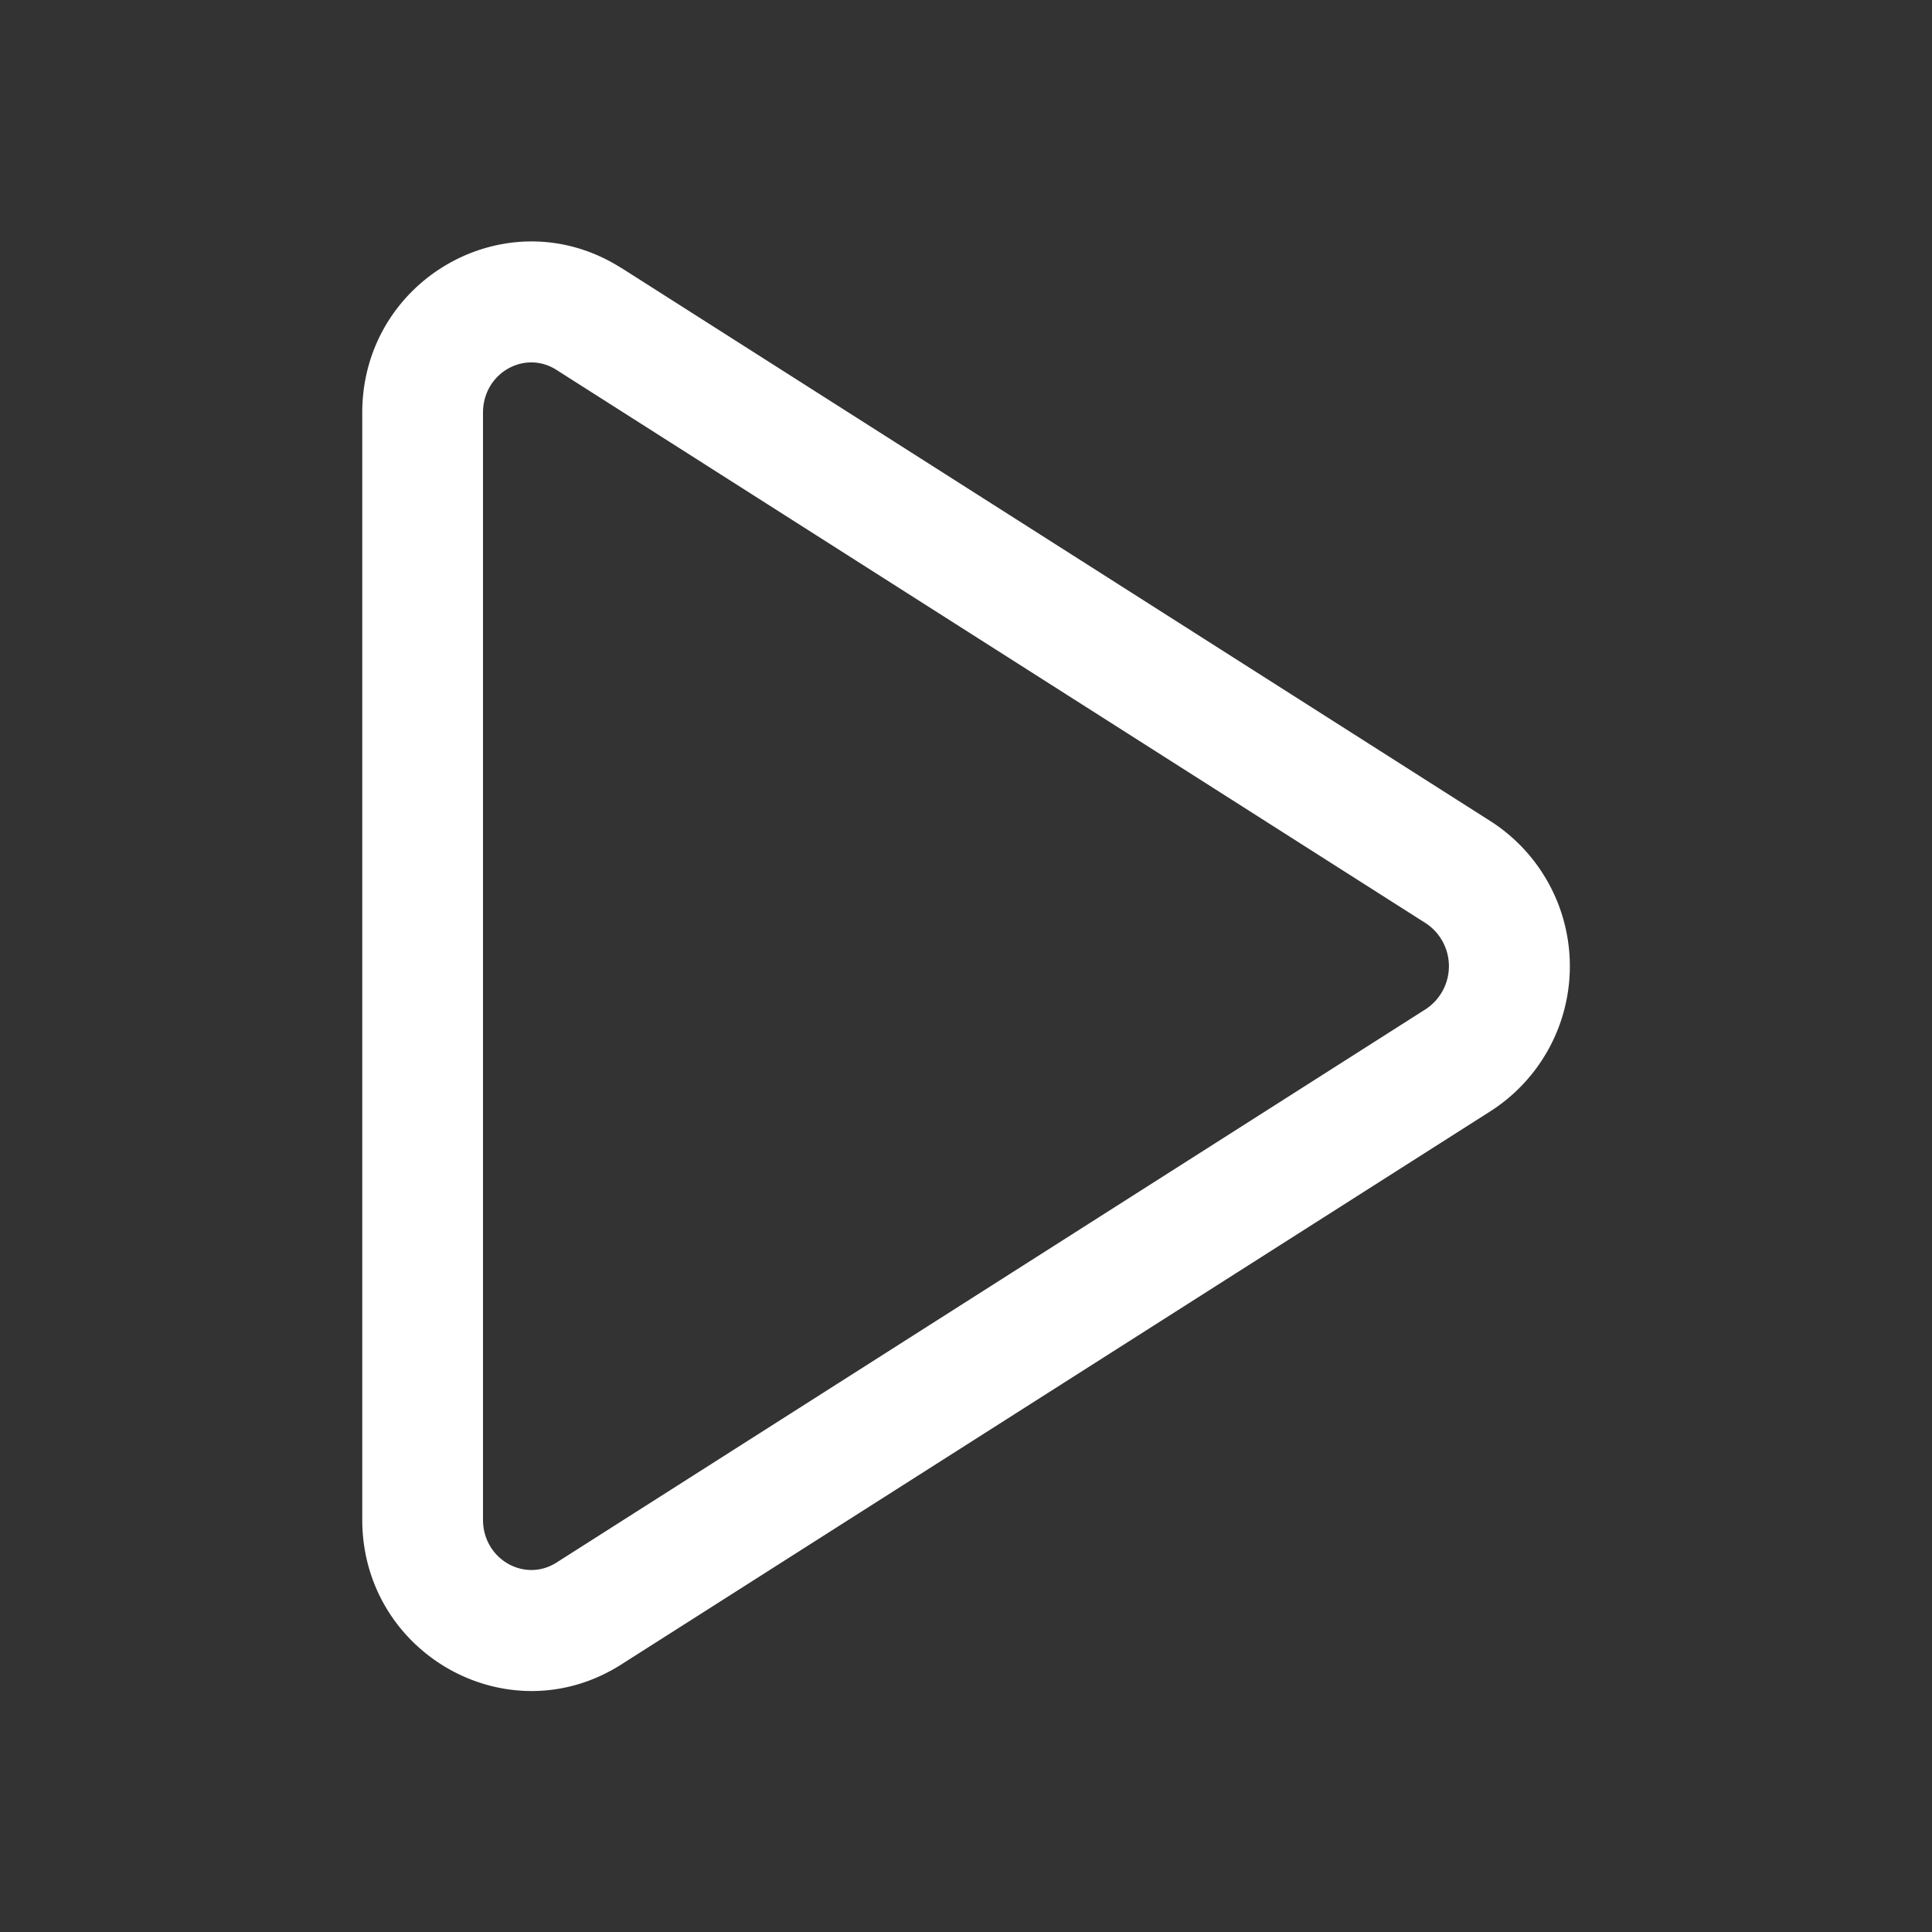
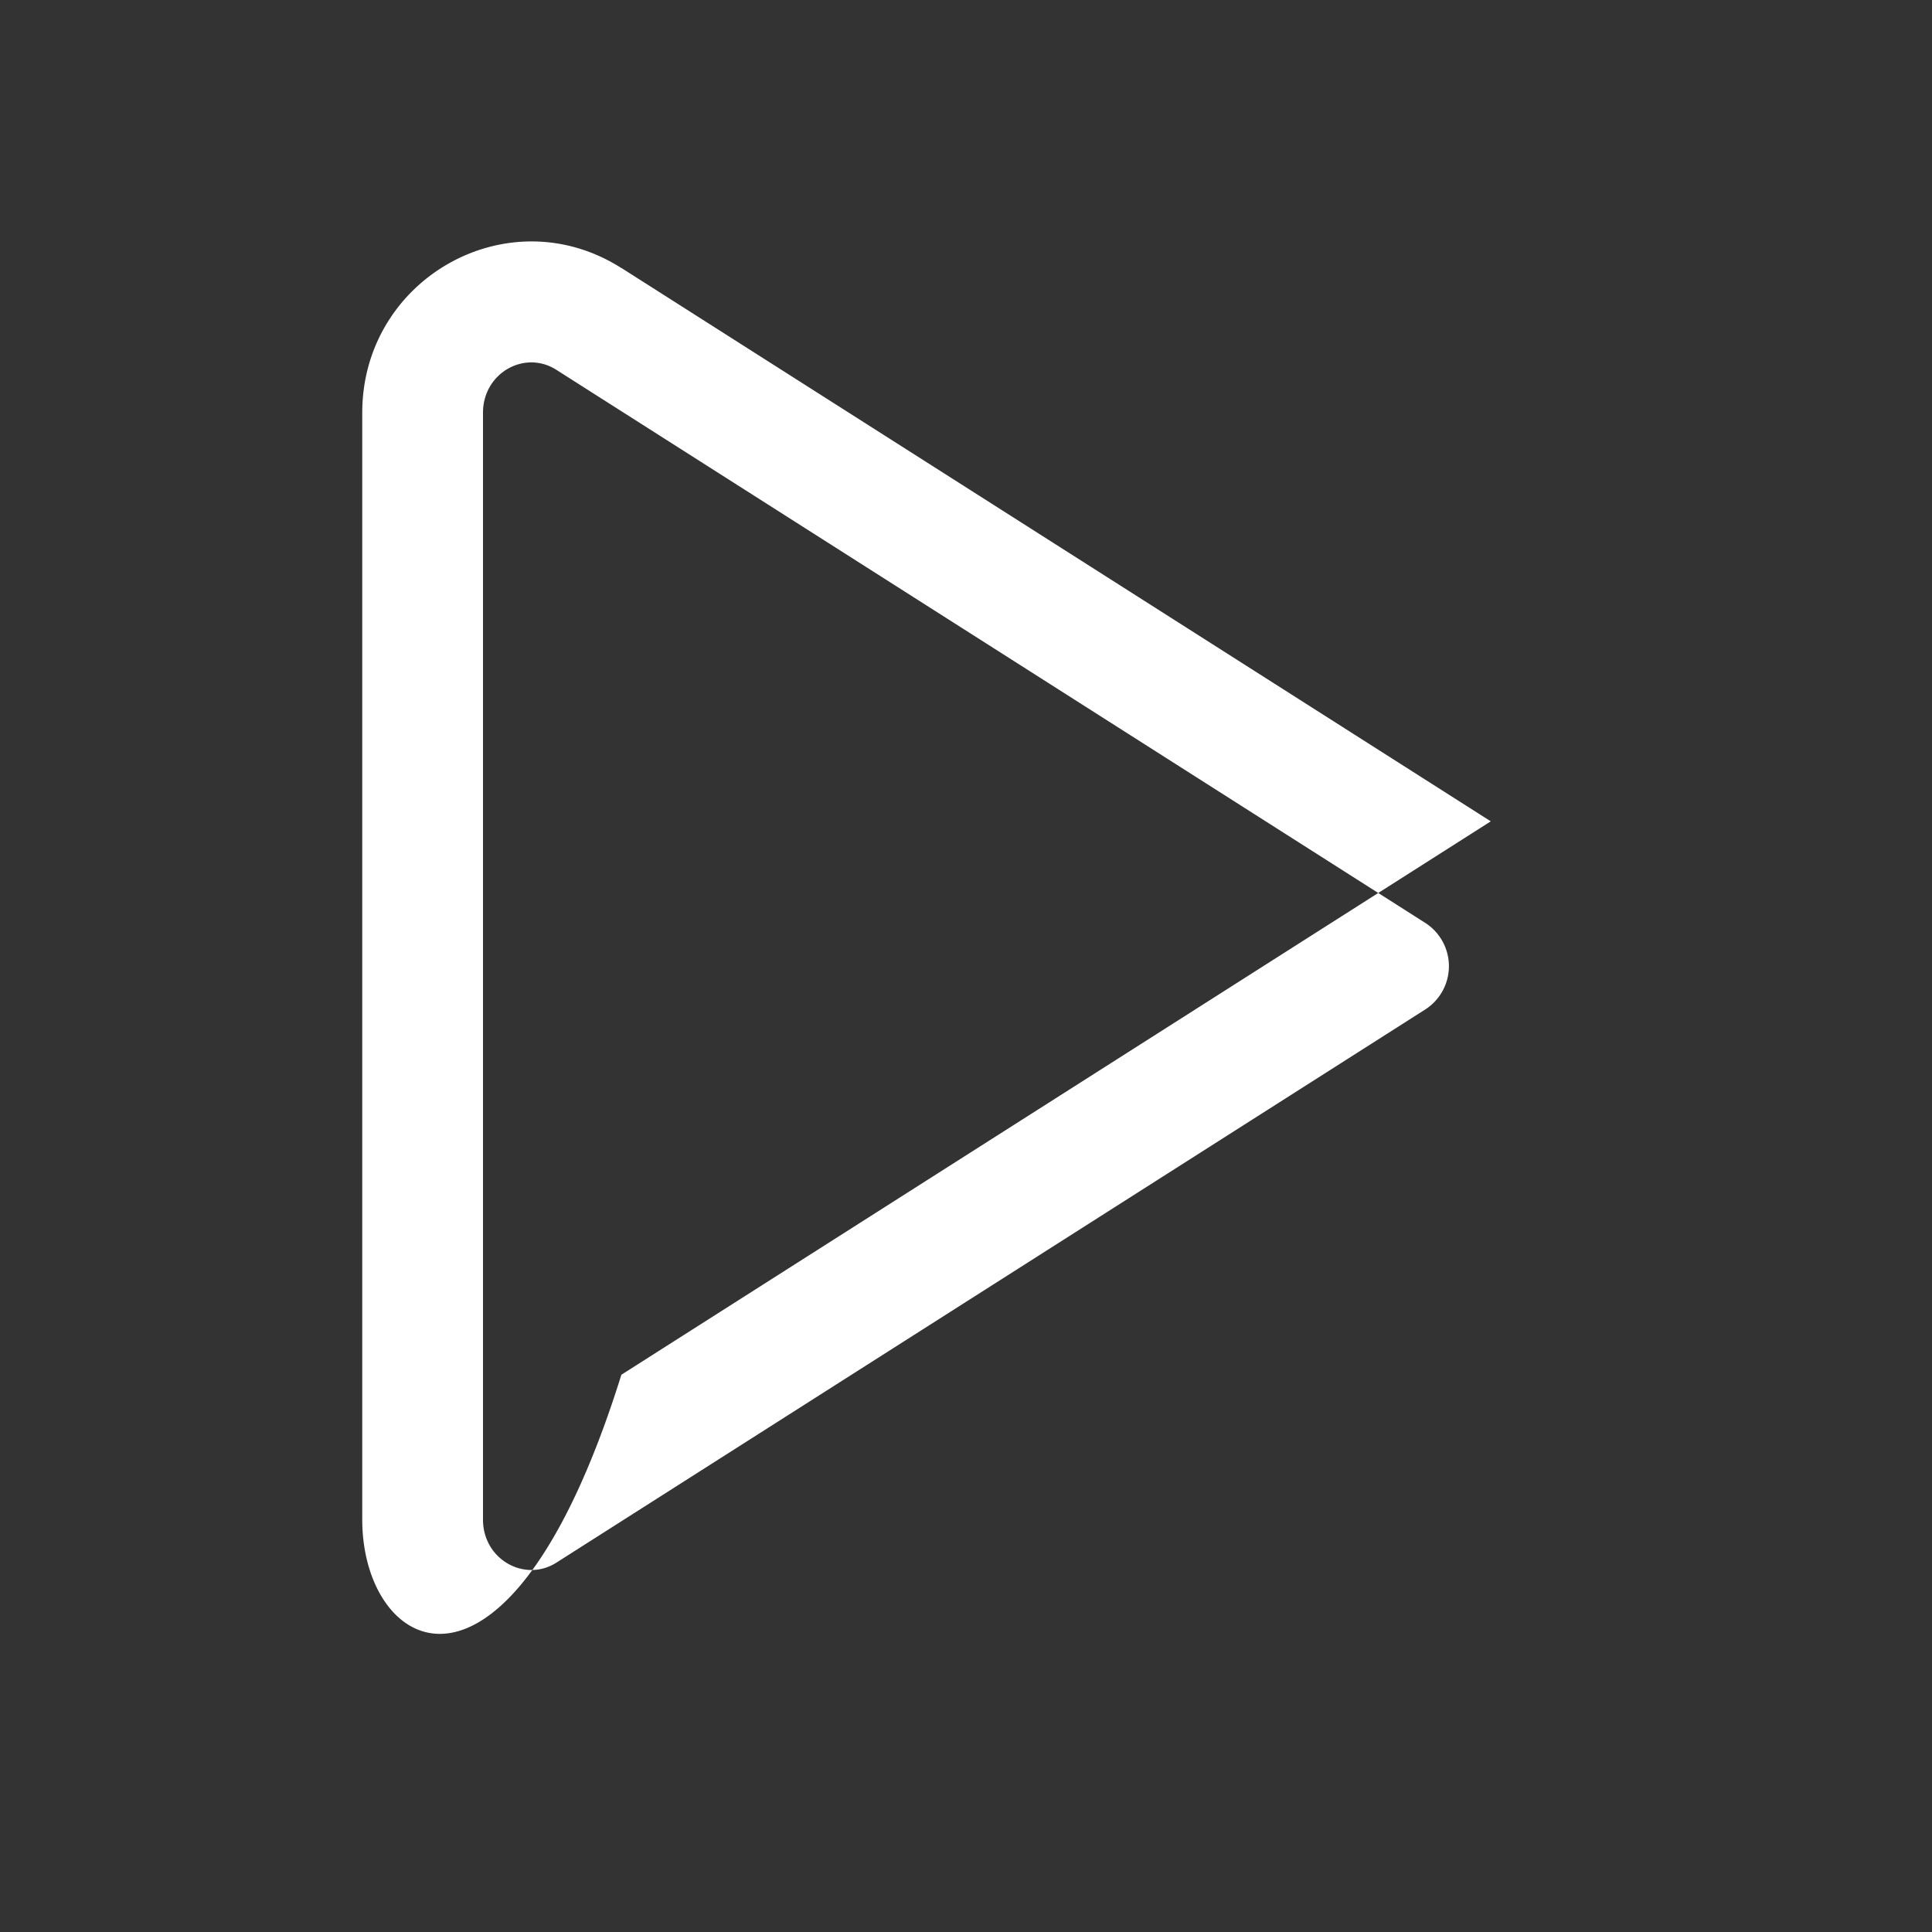
<svg xmlns="http://www.w3.org/2000/svg" width="256" height="256" viewBox="0 0 16 16" fill="#fff">
  <rect x="0" y="0" width="16" height="16" fill="#333333" stroke="none" />
-   <path fill="#fff" d="M4.608 3.063C4.345 2.895 4 3.089 4 3.418v9.167c0 .329.345.523.608.356l7.2-4.584a.426.426 0 0 0 0-.711zm.538-.844l7.2 4.583a1.426 1.426 0 0 1 0 2.399l-7.2 4.583C4.21 14.38 3 13.696 3 12.585V3.418C3 2.307 4.21 1.624 5.146 2.22" />
+   <path fill="#fff" d="M4.608 3.063C4.345 2.895 4 3.089 4 3.418v9.167c0 .329.345.523.608.356l7.2-4.584a.426.426 0 0 0 0-.711zm.538-.844l7.2 4.583l-7.2 4.583C4.21 14.38 3 13.696 3 12.585V3.418C3 2.307 4.21 1.624 5.146 2.22" />
</svg>